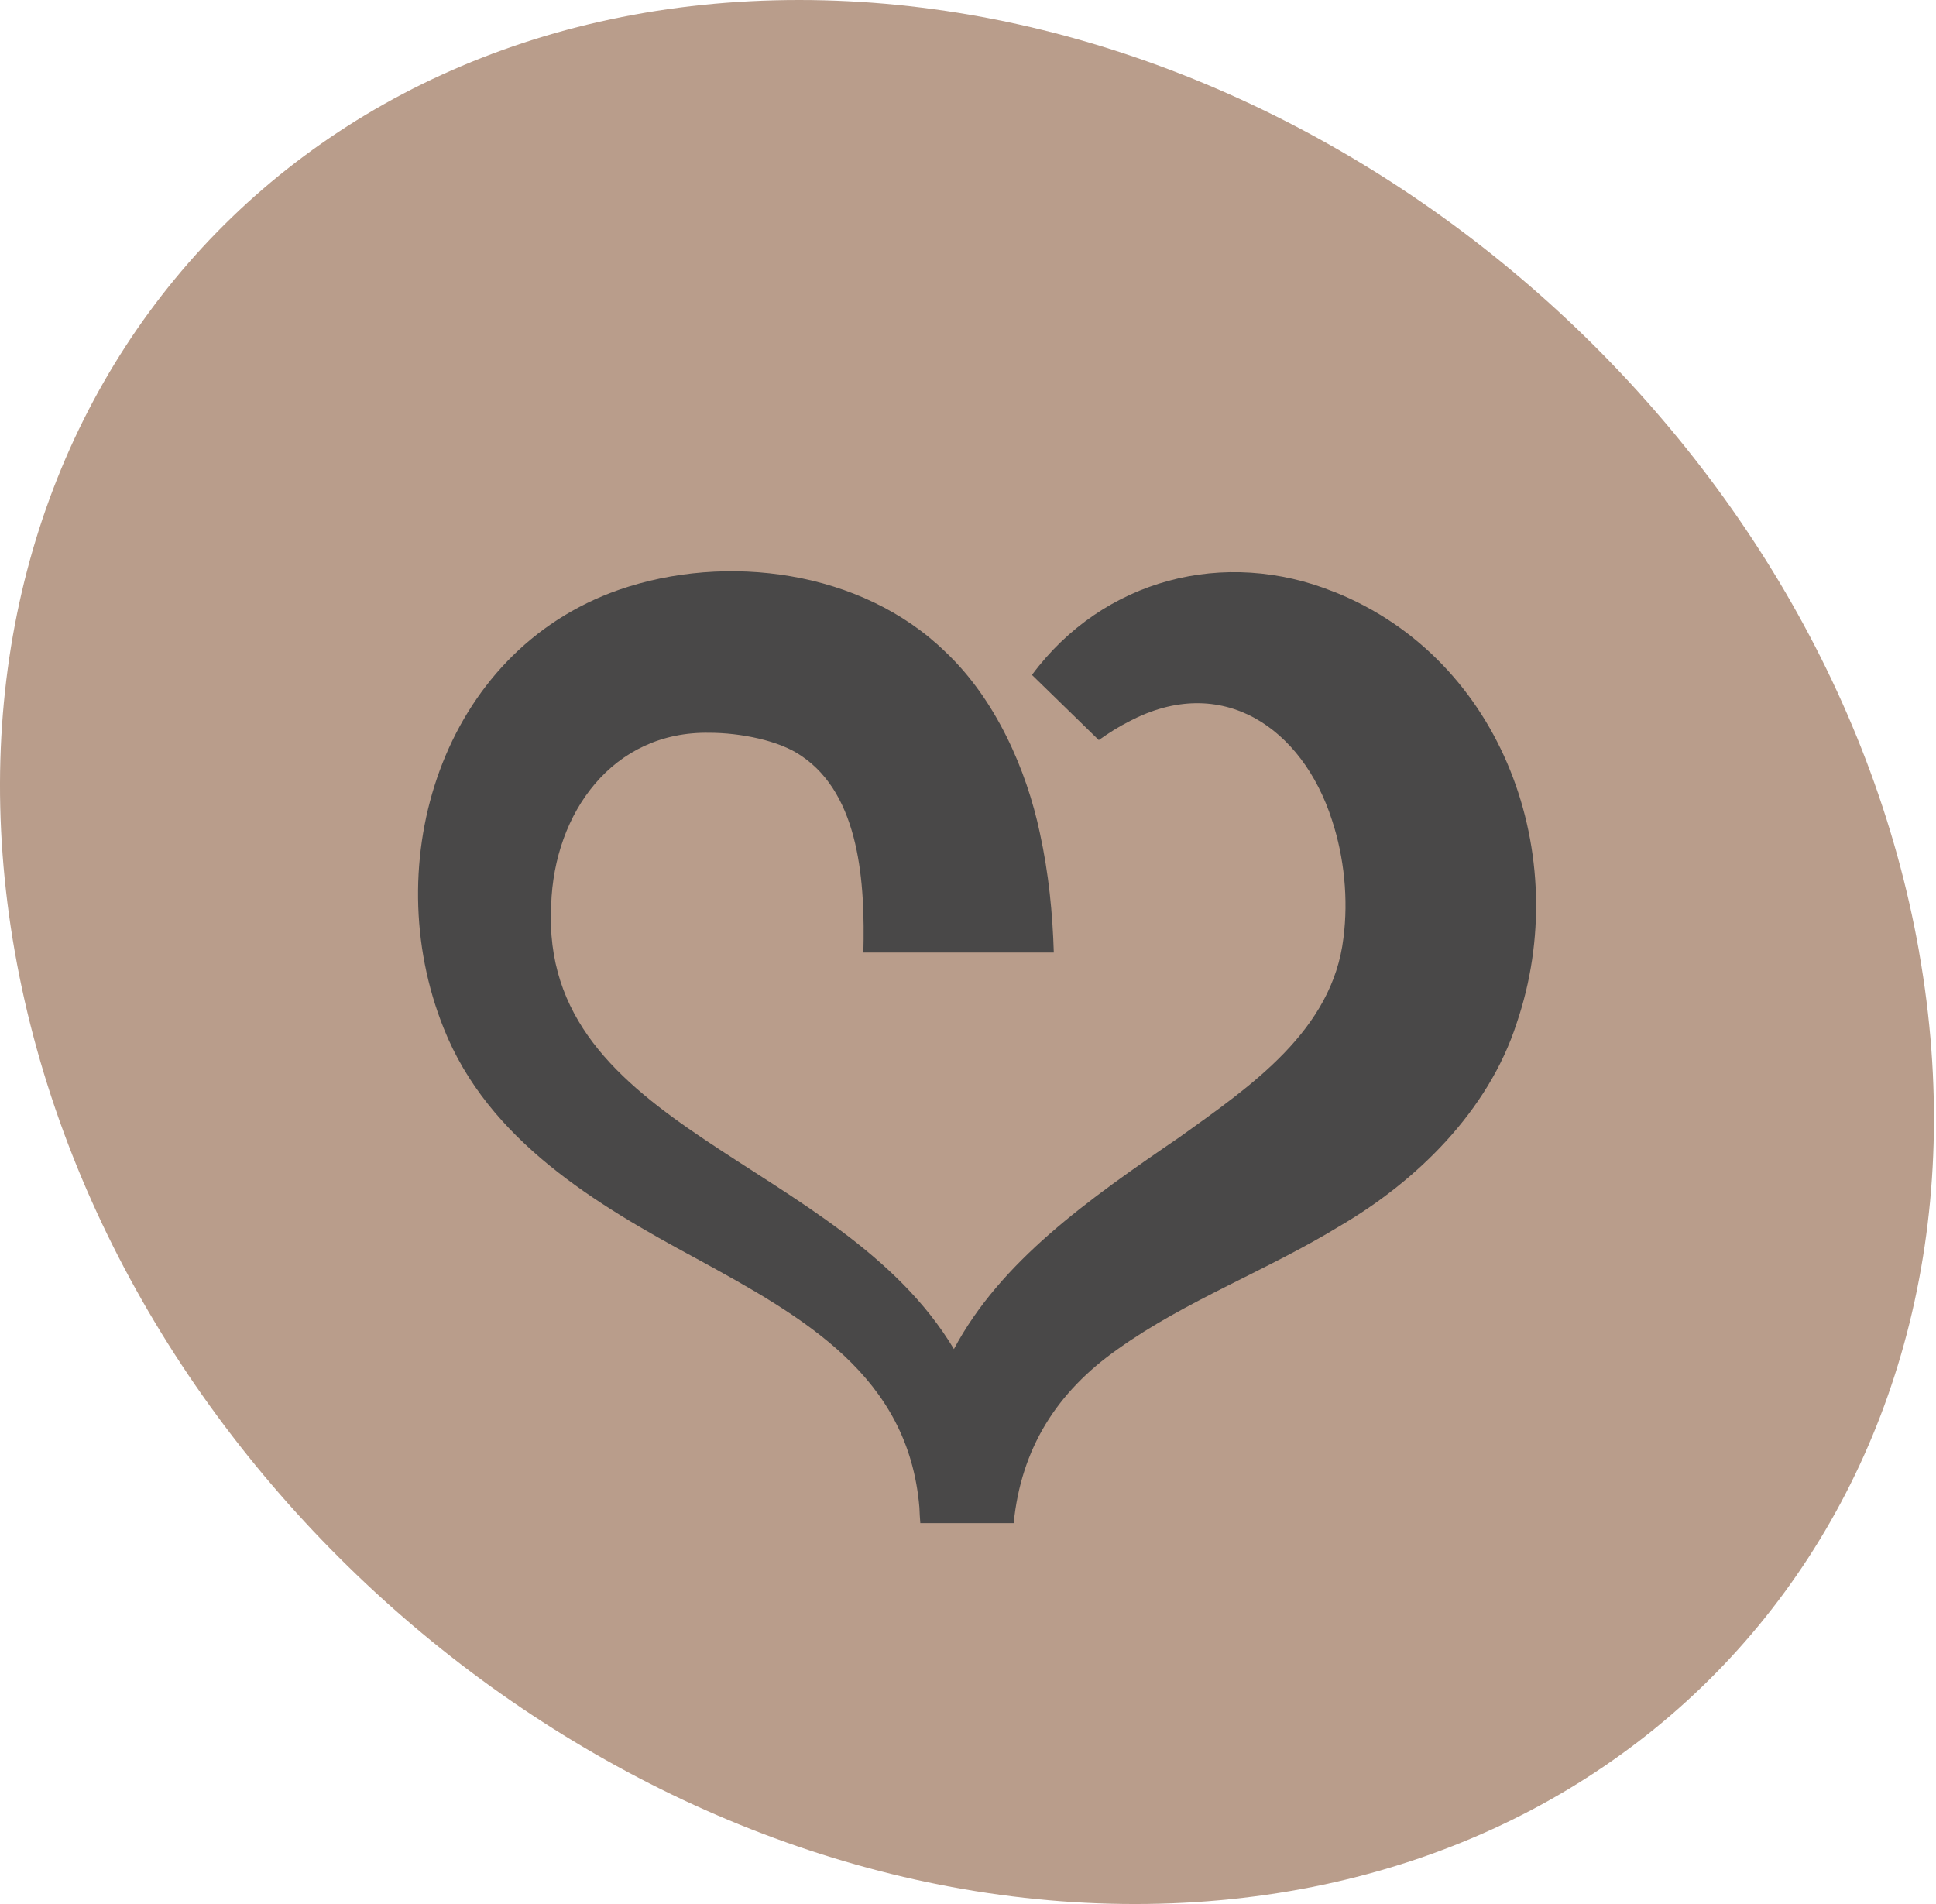
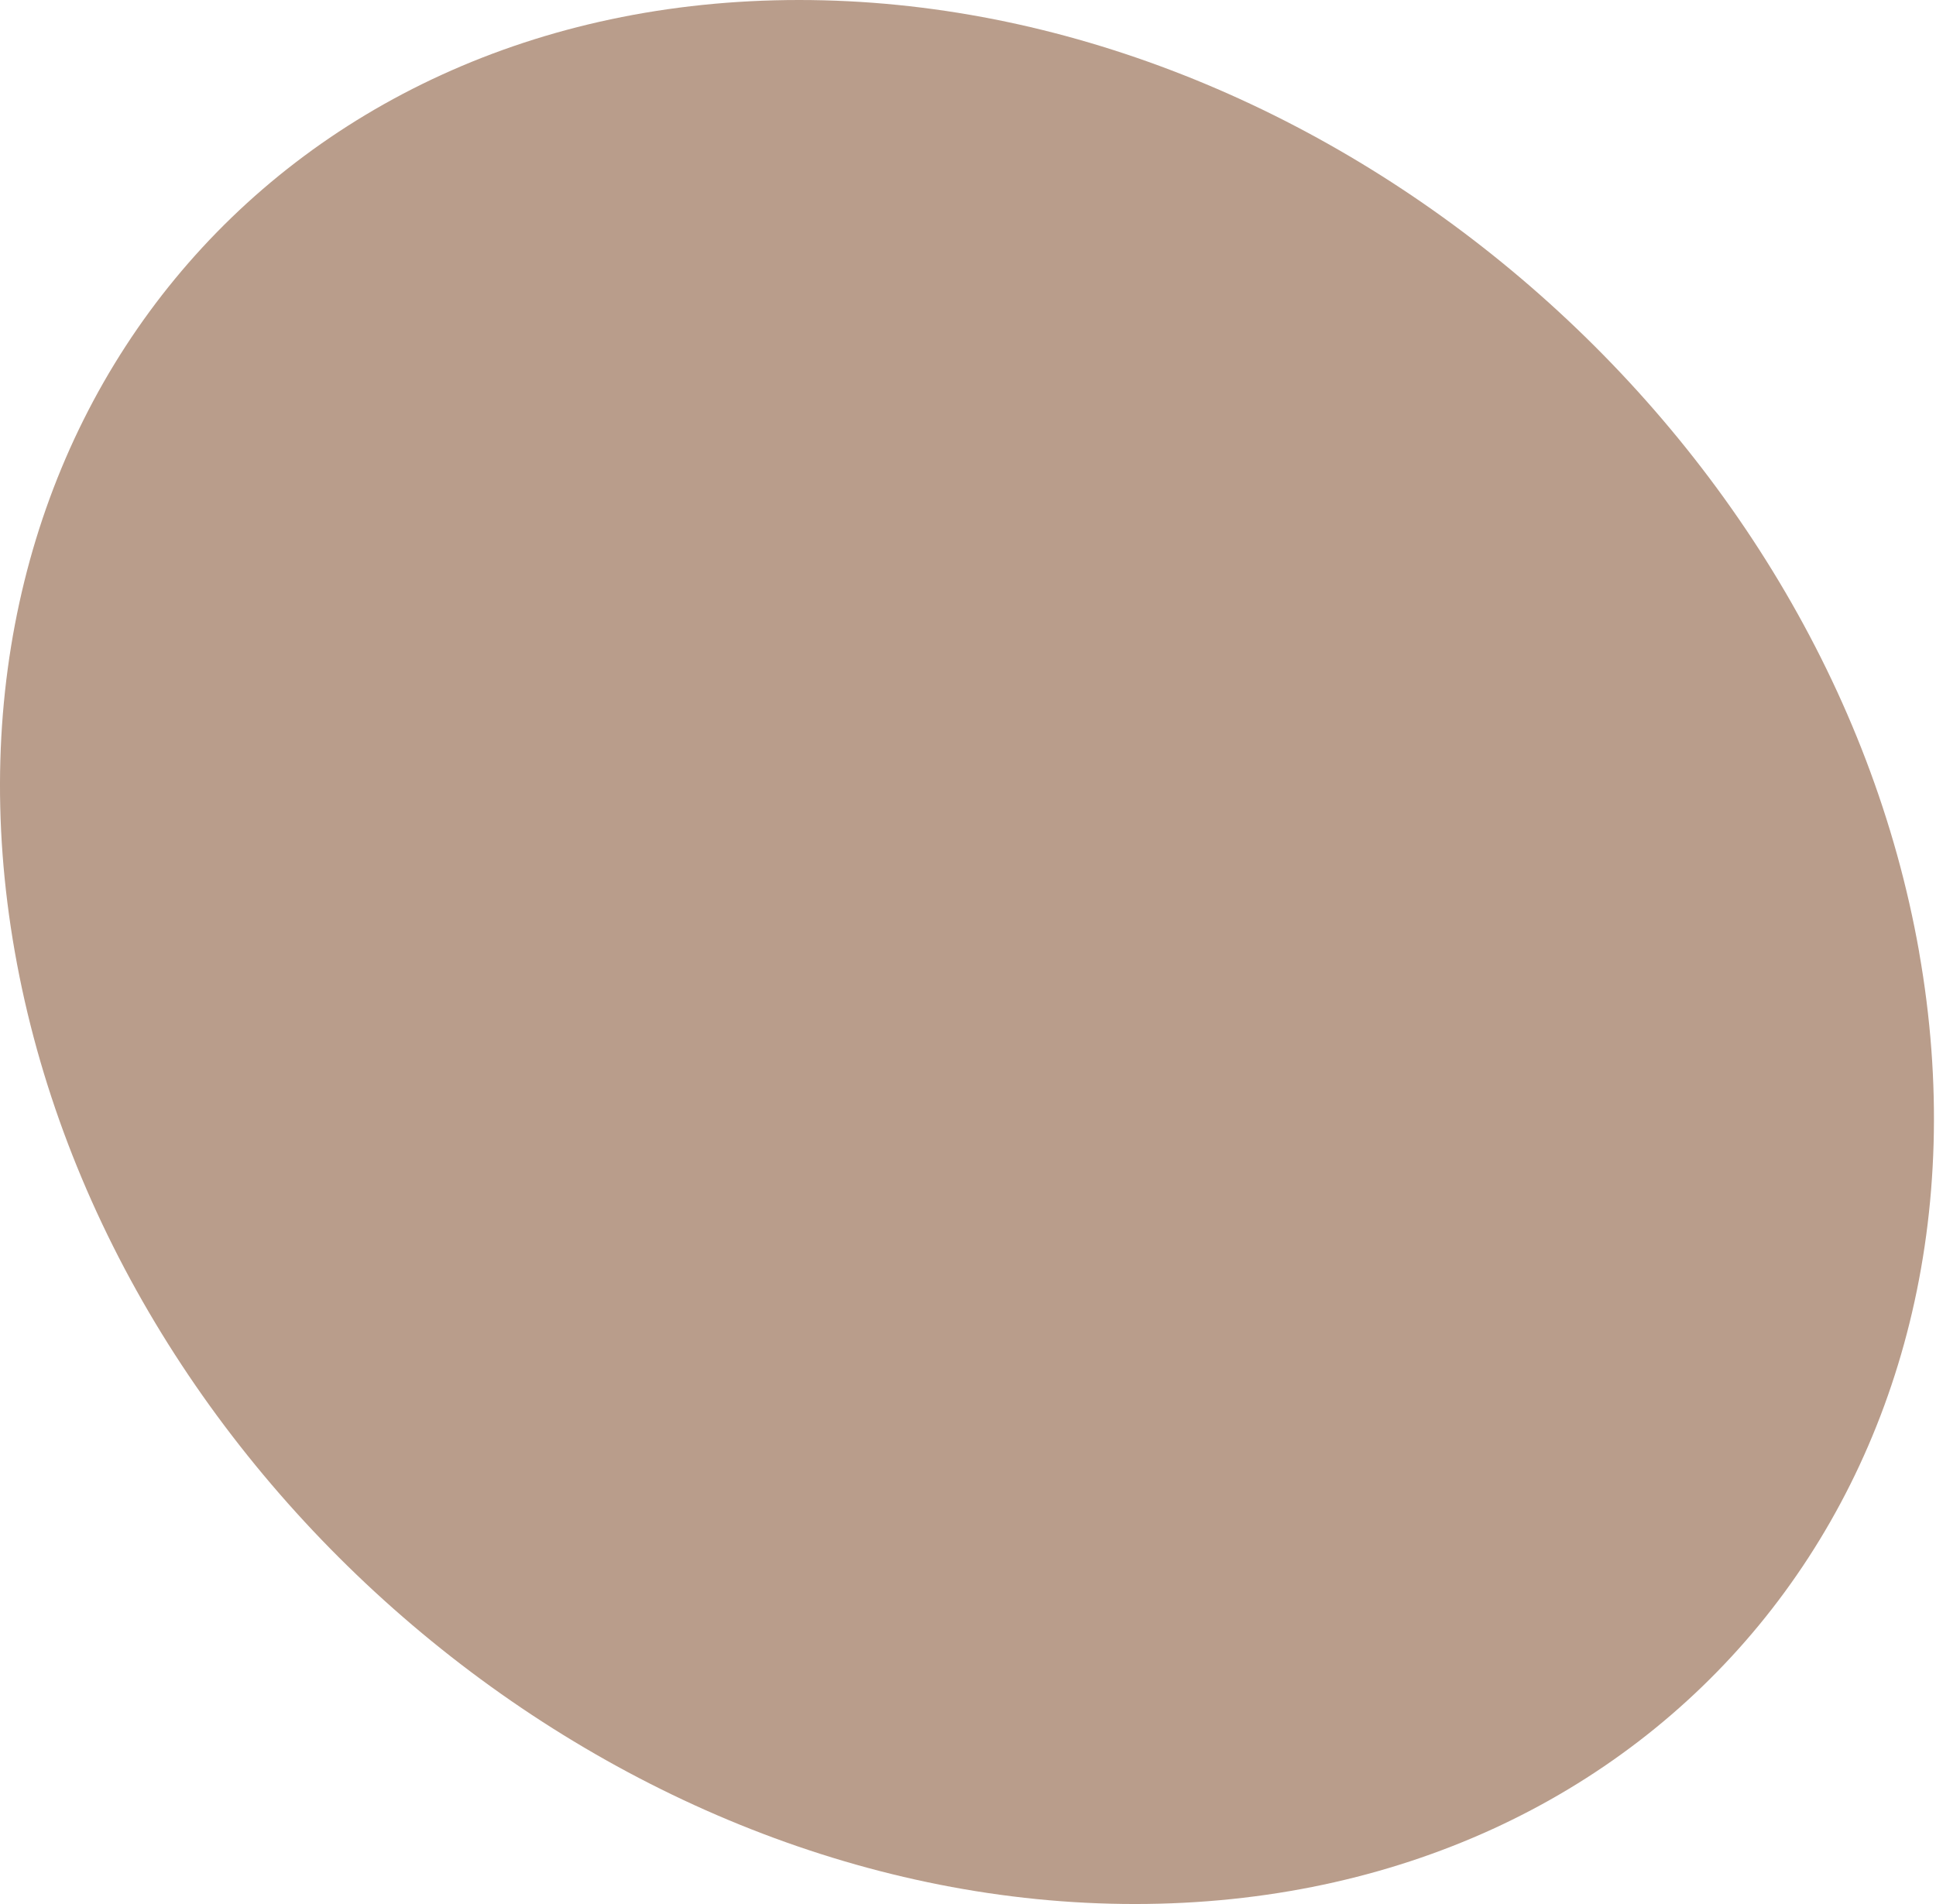
<svg xmlns="http://www.w3.org/2000/svg" width="122" height="120" viewBox="0 0 122 120" fill="none">
  <path d="M120.935 60C126.779 93.138 104.651 120 71.516 120C38.381 120 6.779 93.138 0.935 60C-4.906 26.862 17.219 0 50.357 0C83.495 0 115.094 26.862 120.938 60H120.935Z" fill="#B99D8B" />
-   <path d="M84.098 37.316C77.153 34.493 69.5 36.509 65.03 42.536L69.242 46.643C69.875 46.196 70.502 45.794 71.147 45.473C76.988 42.377 82.073 45.869 83.939 51.695C84.71 54.038 84.974 56.666 84.659 59.12C83.96 64.94 78.875 68.411 74.339 71.663C68.57 75.605 63.053 79.496 60.113 85.025C52.919 73.001 33.968 71.237 34.733 57.029C34.916 51.224 38.618 46.067 44.711 46.184C46.649 46.184 49.103 46.67 50.48 47.627C54.218 50.12 54.515 55.724 54.407 60.035H66.407C66.332 57.581 66.092 55.064 65.525 52.481C64.688 48.521 62.747 44.069 59.57 41.078C54.296 35.945 45.764 34.826 38.996 37.175C27.815 41.087 23.777 54.368 27.956 64.793C30.764 71.888 37.601 75.932 43.853 79.304C50.696 83.039 57.248 86.723 57.938 95.012C57.95 95.336 57.968 95.663 57.995 95.996H63.878C64.352 91.286 66.581 87.737 70.451 85.019C74.762 81.947 79.811 80.096 84.44 77.264C89.231 74.462 93.785 70.049 95.576 64.487C99.161 53.978 94.73 41.567 84.098 37.31V37.316Z" fill="#494848" />
</svg>